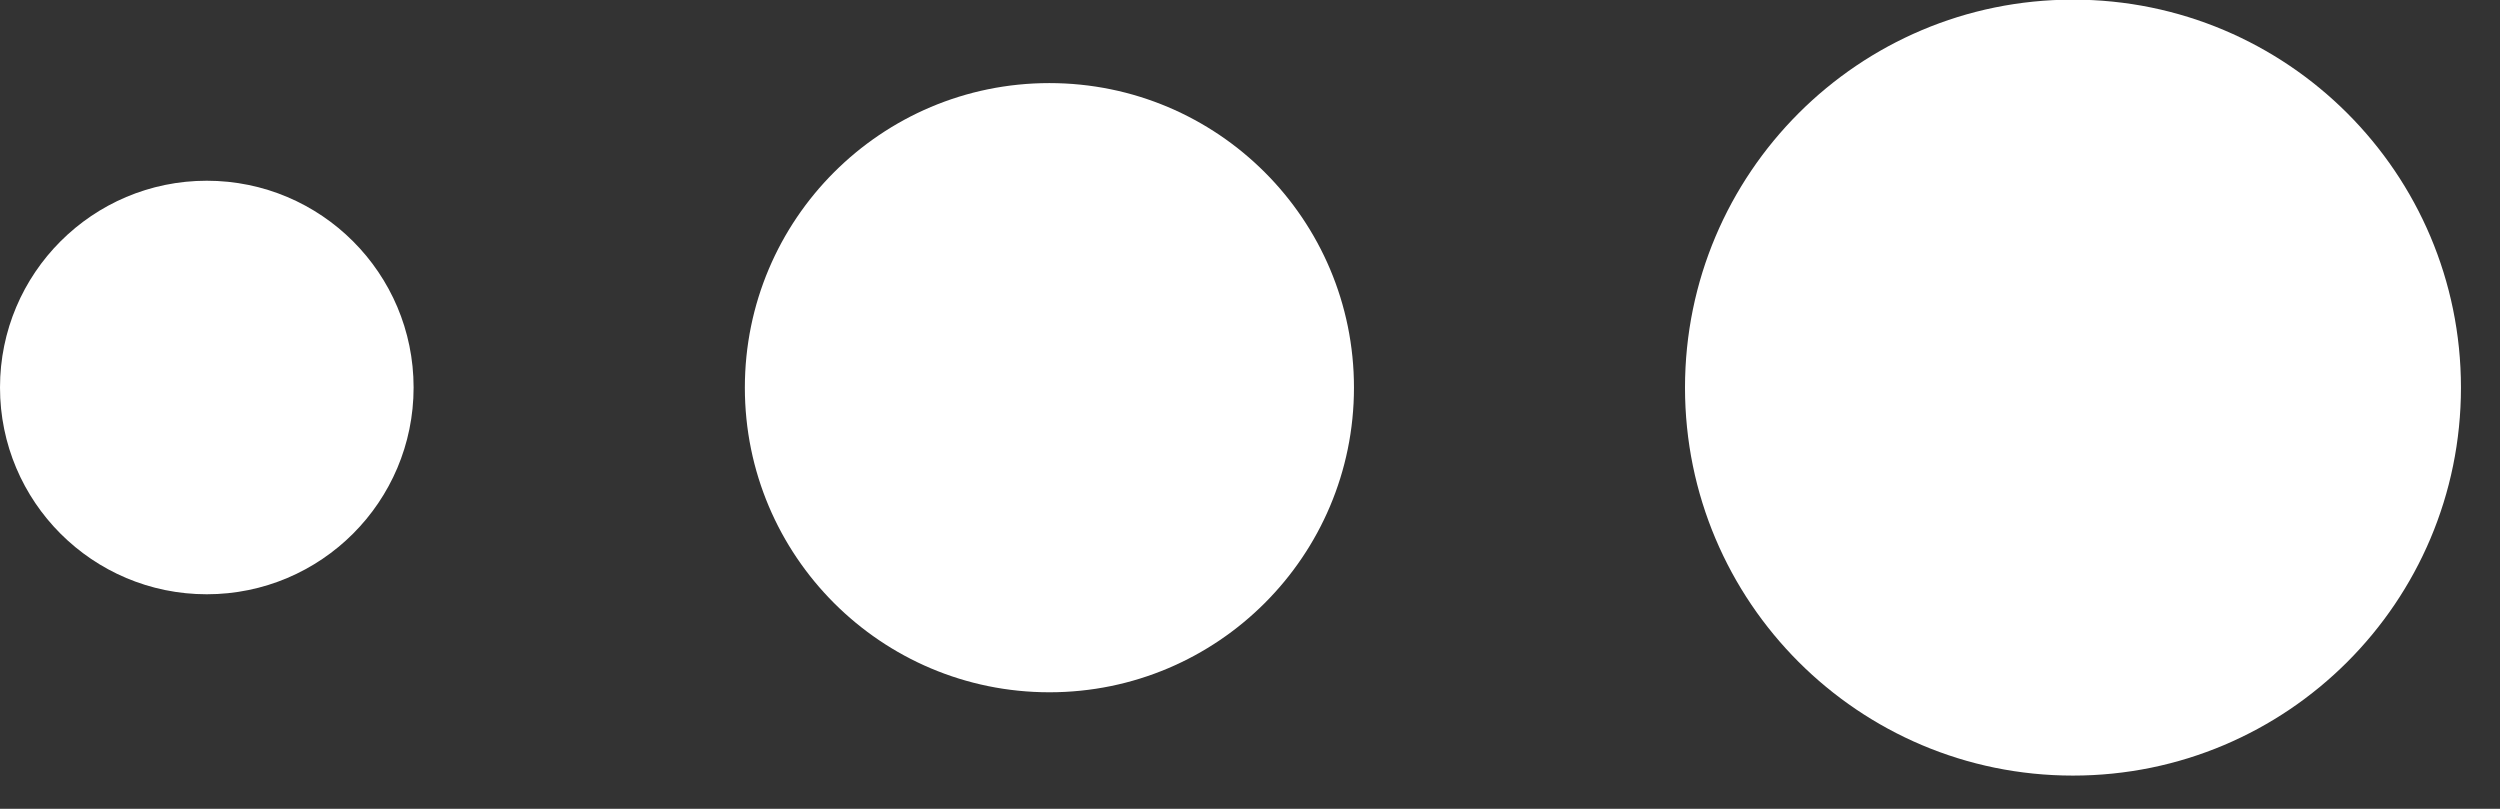
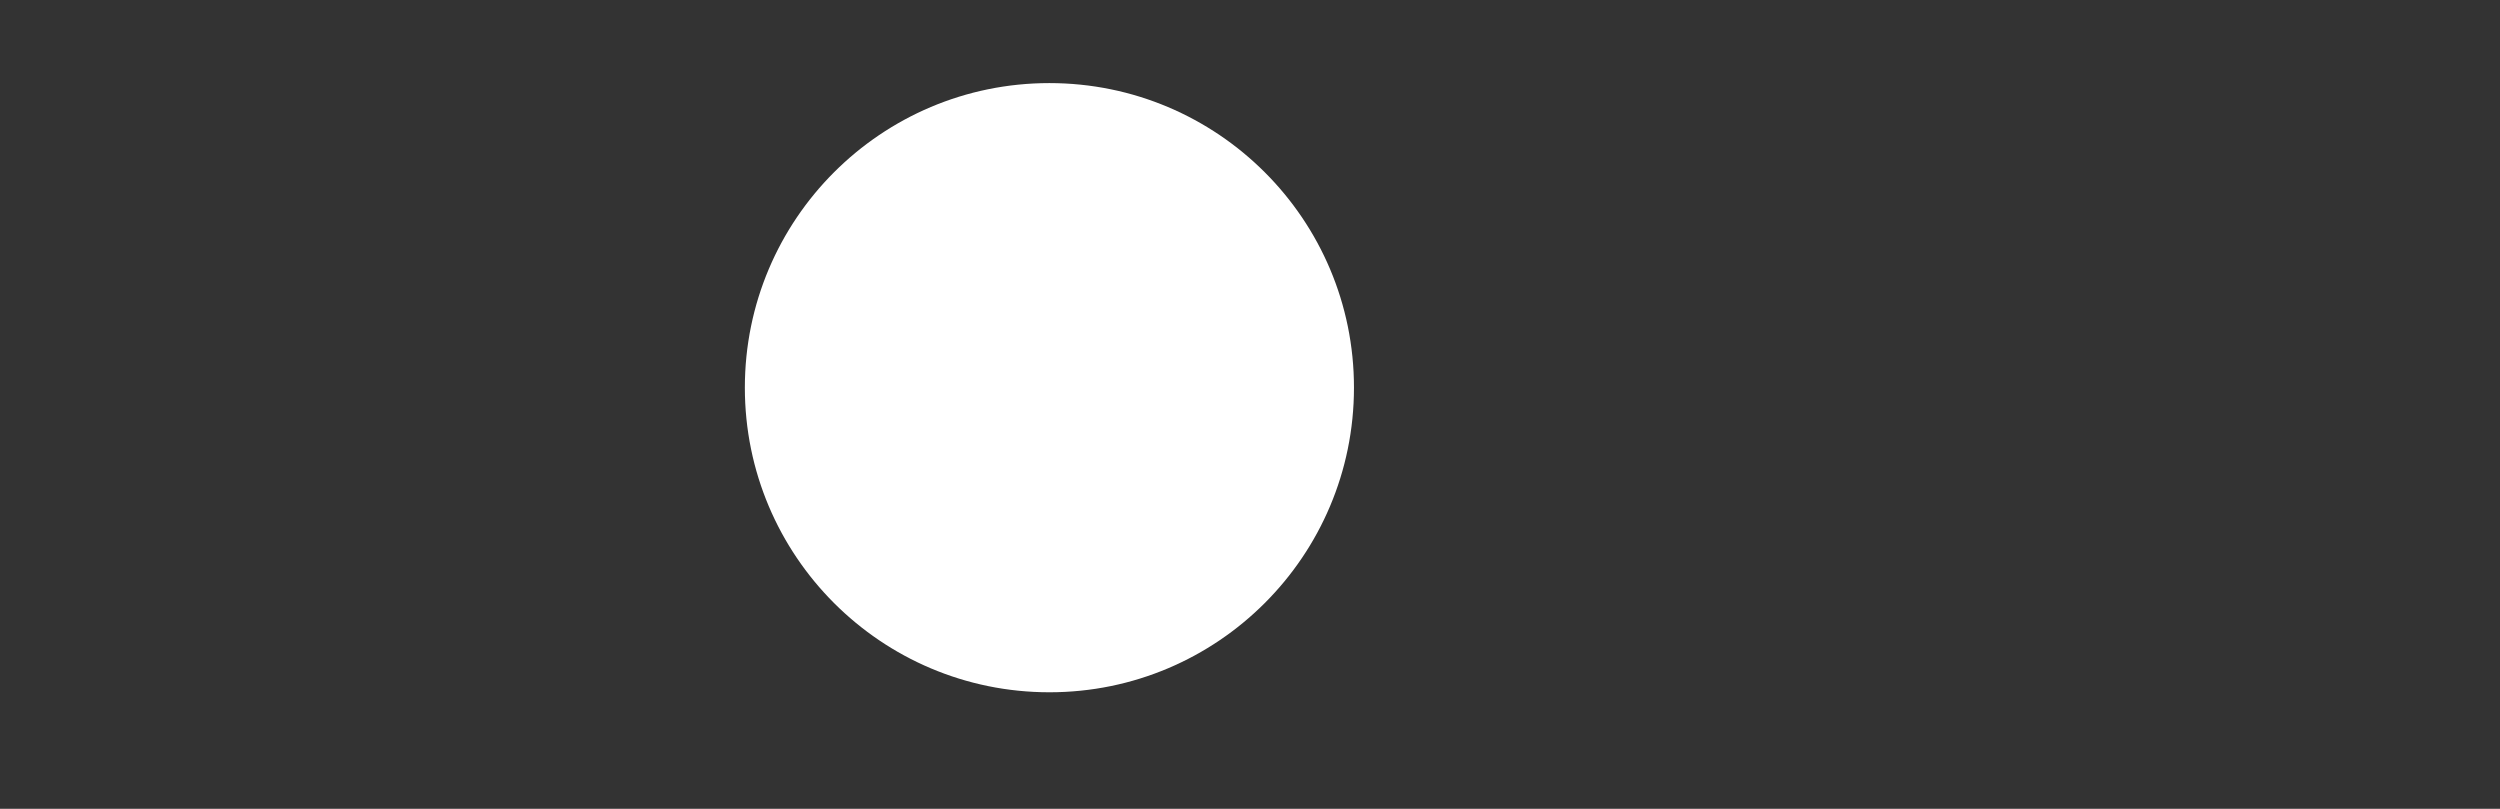
<svg xmlns="http://www.w3.org/2000/svg" width="34" height="11" viewBox="0 0 34 11" fill="none">
  <rect x="0" y="0" width="34" height="11" fill="#333333" stroke="none" />
-   <path fill-rule="evenodd" clip-rule="evenodd" d="M2.812 2.458C4.366 2.458 5.625 3.717 5.625 5.27C5.625 6.823 4.366 8.082 2.812 8.082C1.259 8.082 0 6.823 0 5.27C0 3.717 1.259 2.458 2.812 2.458Z" fill="white" />
-   <path fill-rule="evenodd" clip-rule="evenodd" d="M28.191 -0.005C31.105 -0.006 33.468 2.356 33.469 5.27C33.469 8.186 31.106 10.548 28.192 10.548C25.278 10.548 22.916 8.185 22.916 5.271C22.917 2.357 25.277 -0.005 28.191 -0.005Z" fill="white" />
  <path fill-rule="evenodd" clip-rule="evenodd" d="M14.271 1.13C16.56 1.13 18.415 2.985 18.414 5.272C18.414 7.56 16.56 9.415 14.272 9.415C11.984 9.415 10.13 7.56 10.13 5.272C10.13 2.984 11.984 1.13 14.271 1.13Z" fill="white" />
</svg>